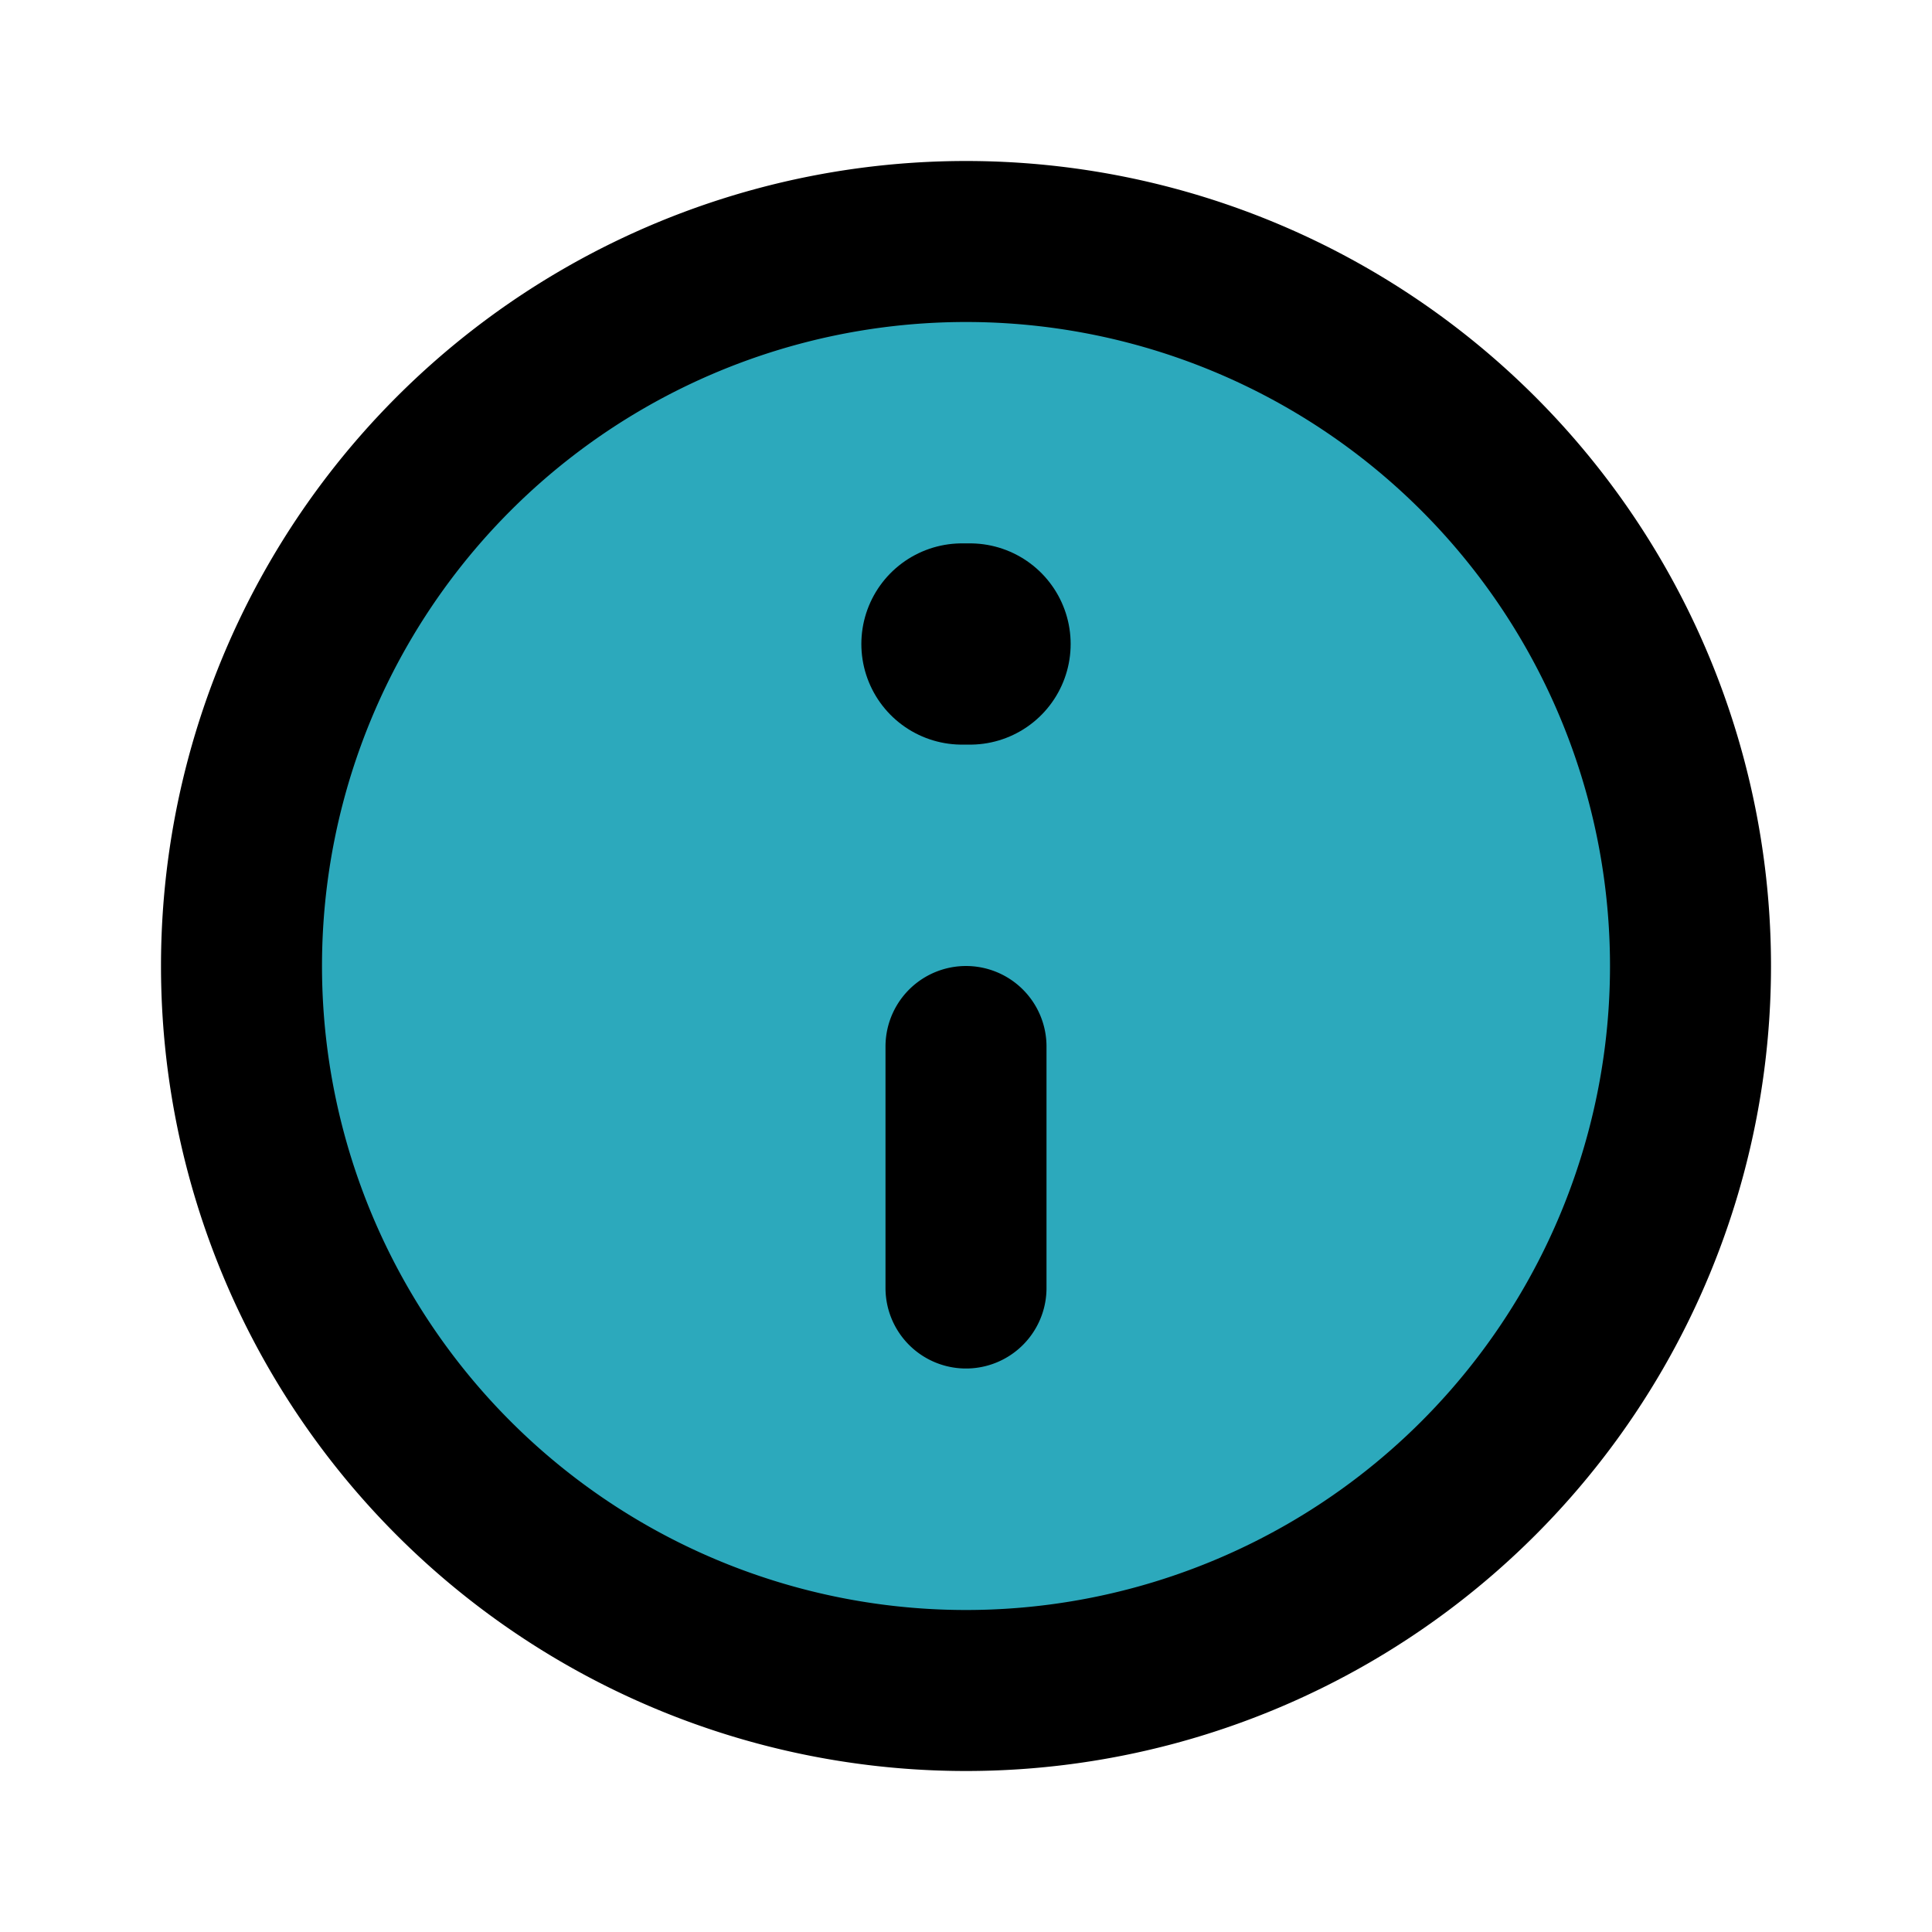
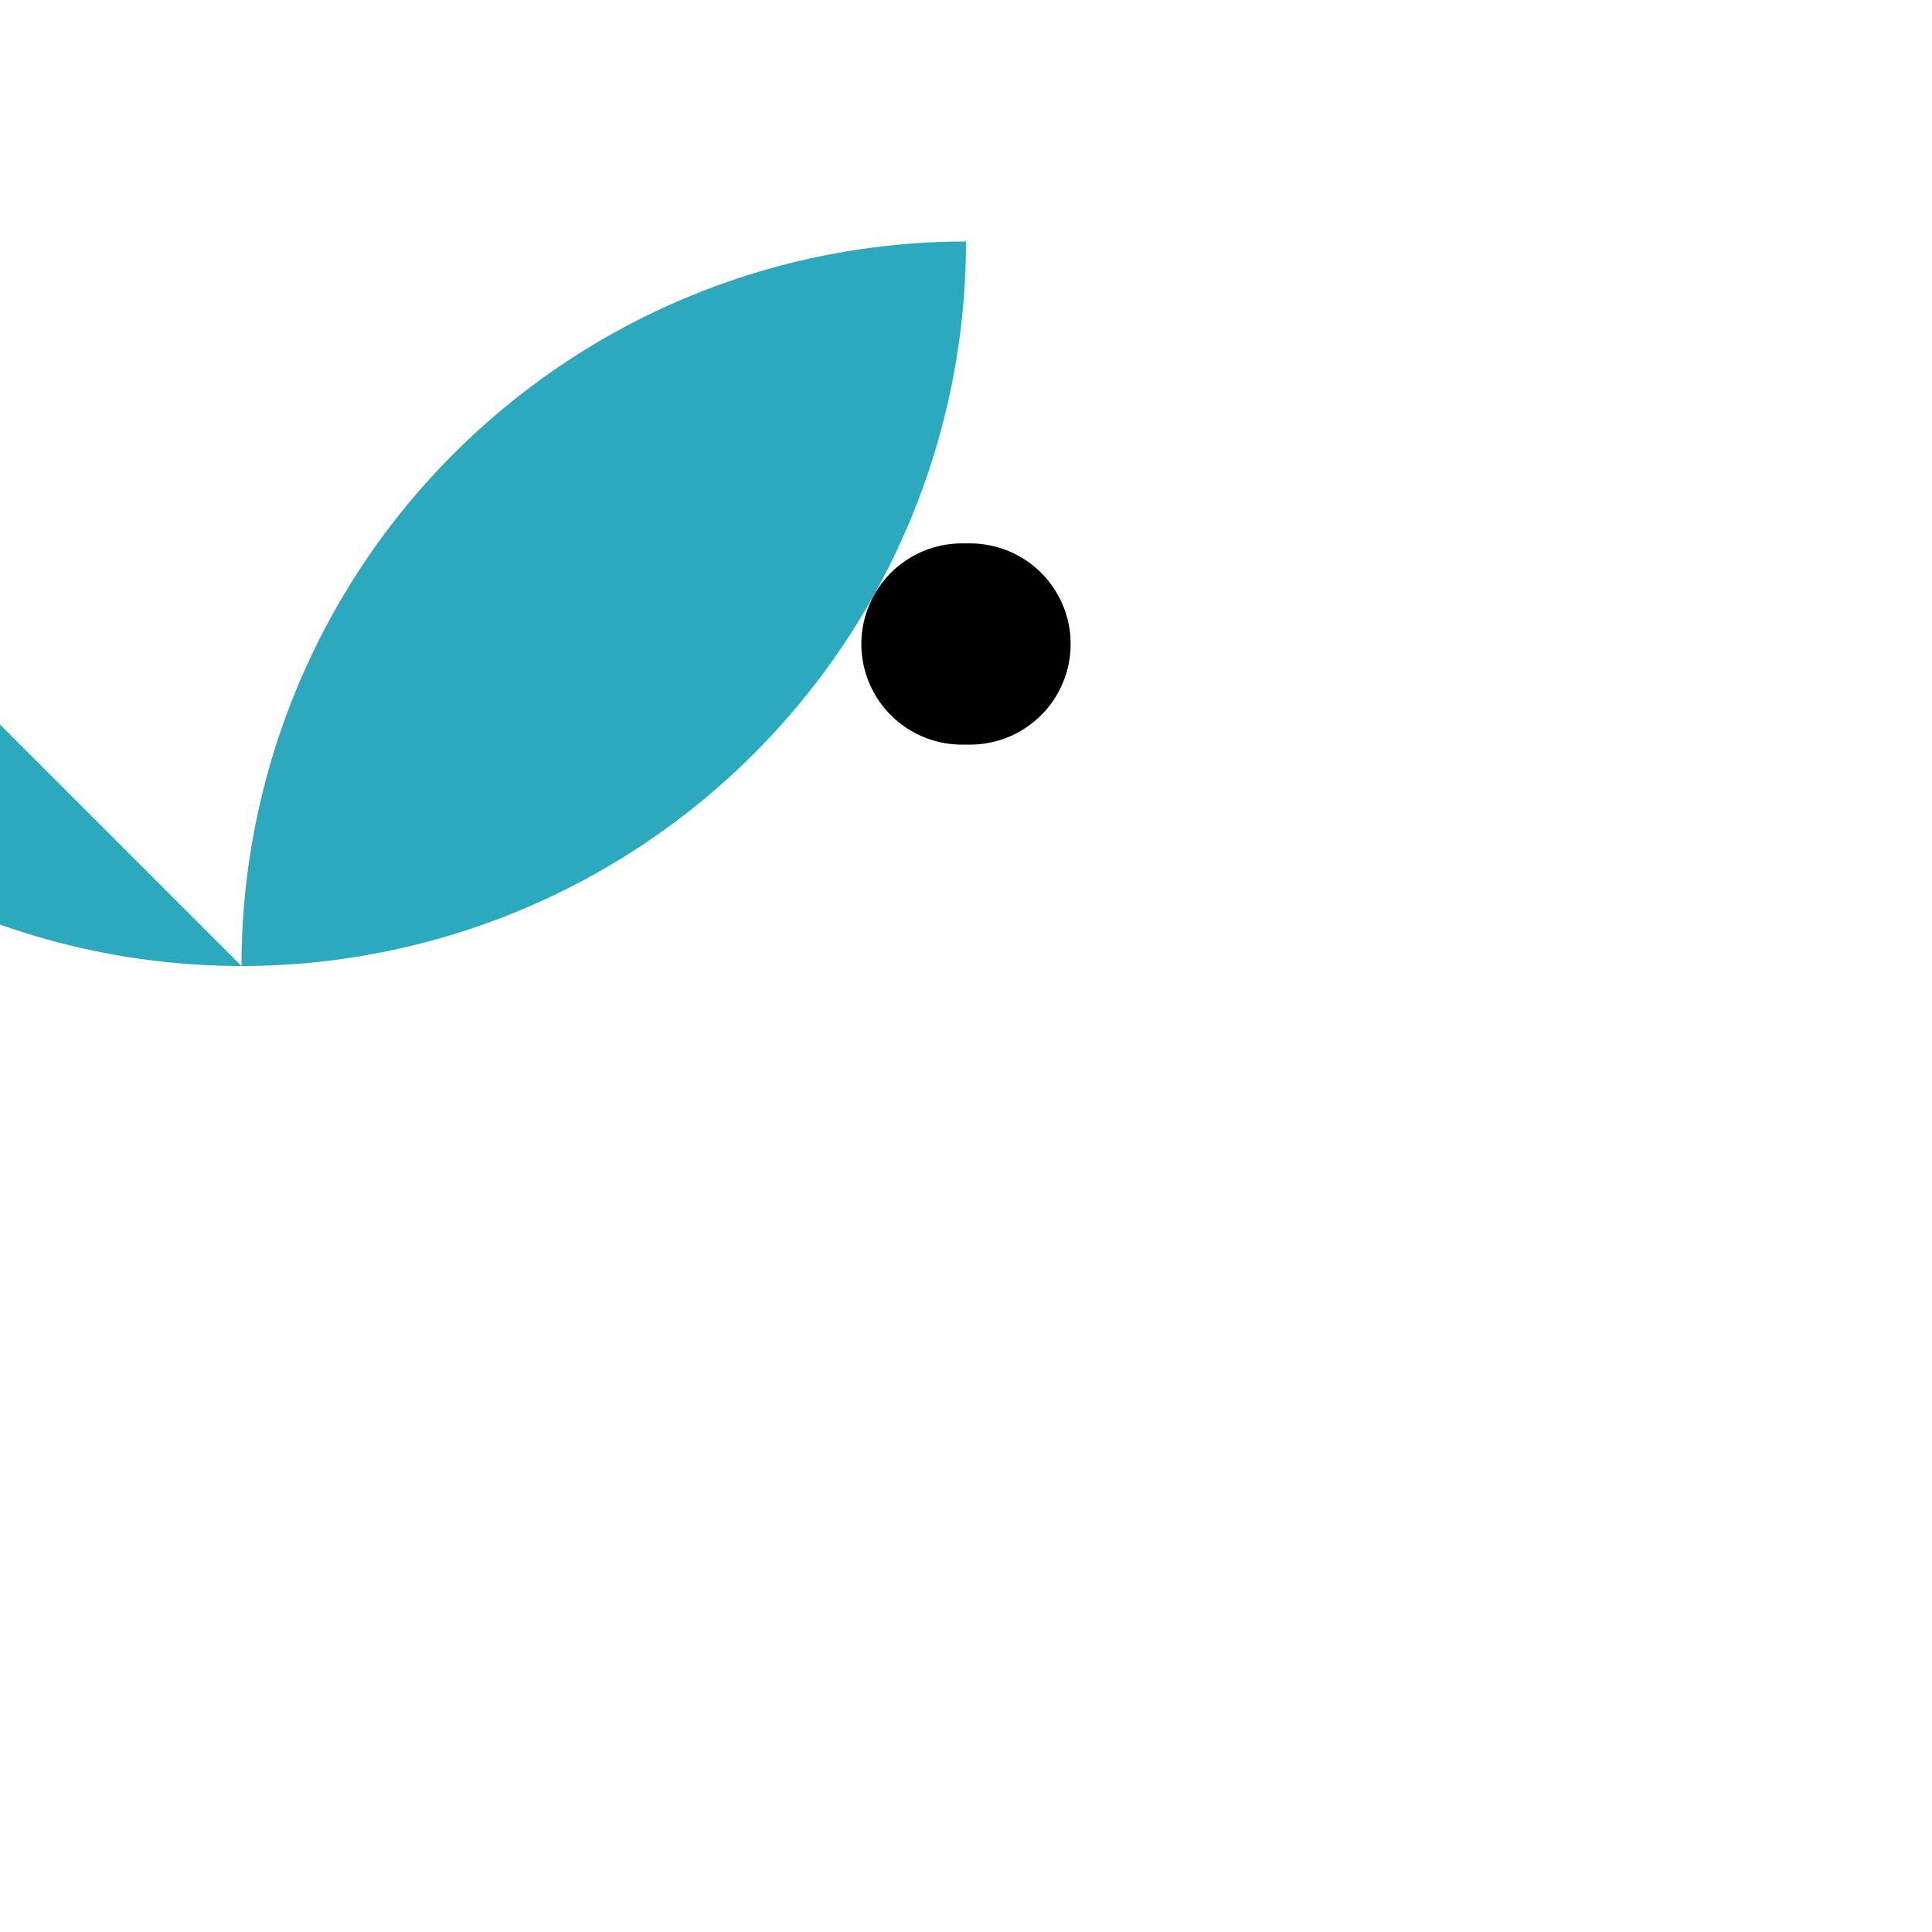
<svg xmlns="http://www.w3.org/2000/svg" fill="#000000" width="800px" height="800px" viewBox="0 0 24 24" id="information-circle" data-name="Flat Line" class="icon flat-line">
-   <path id="secondary" d="M3,12a9,9,0,0,1,9-9h0a9,9,0,0,1,9,9h0a9,9,0,0,1-9,9h0a9,9,0,0,1-9-9Z" style="fill: rgb(44, 169, 188); stroke-width: 2;" />
+   <path id="secondary" d="M3,12a9,9,0,0,1,9-9h0h0a9,9,0,0,1-9,9h0a9,9,0,0,1-9-9Z" style="fill: rgb(44, 169, 188); stroke-width: 2;" />
  <line id="primary-upstroke" x1="12.05" y1="8" x2="11.95" y2="8" style="fill: none; stroke: rgb(0, 0, 0); stroke-linecap: round; stroke-linejoin: round; stroke-width: 2.5;" />
-   <path id="primary" d="M12,13v3M3,12a9,9,0,0,0,9,9h0a9,9,0,0,0,9-9h0a9,9,0,0,0-9-9h0a9,9,0,0,0-9,9Z" style="fill: none; stroke: rgb(0, 0, 0); stroke-linecap: round; stroke-linejoin: round; stroke-width: 2;" />
</svg>